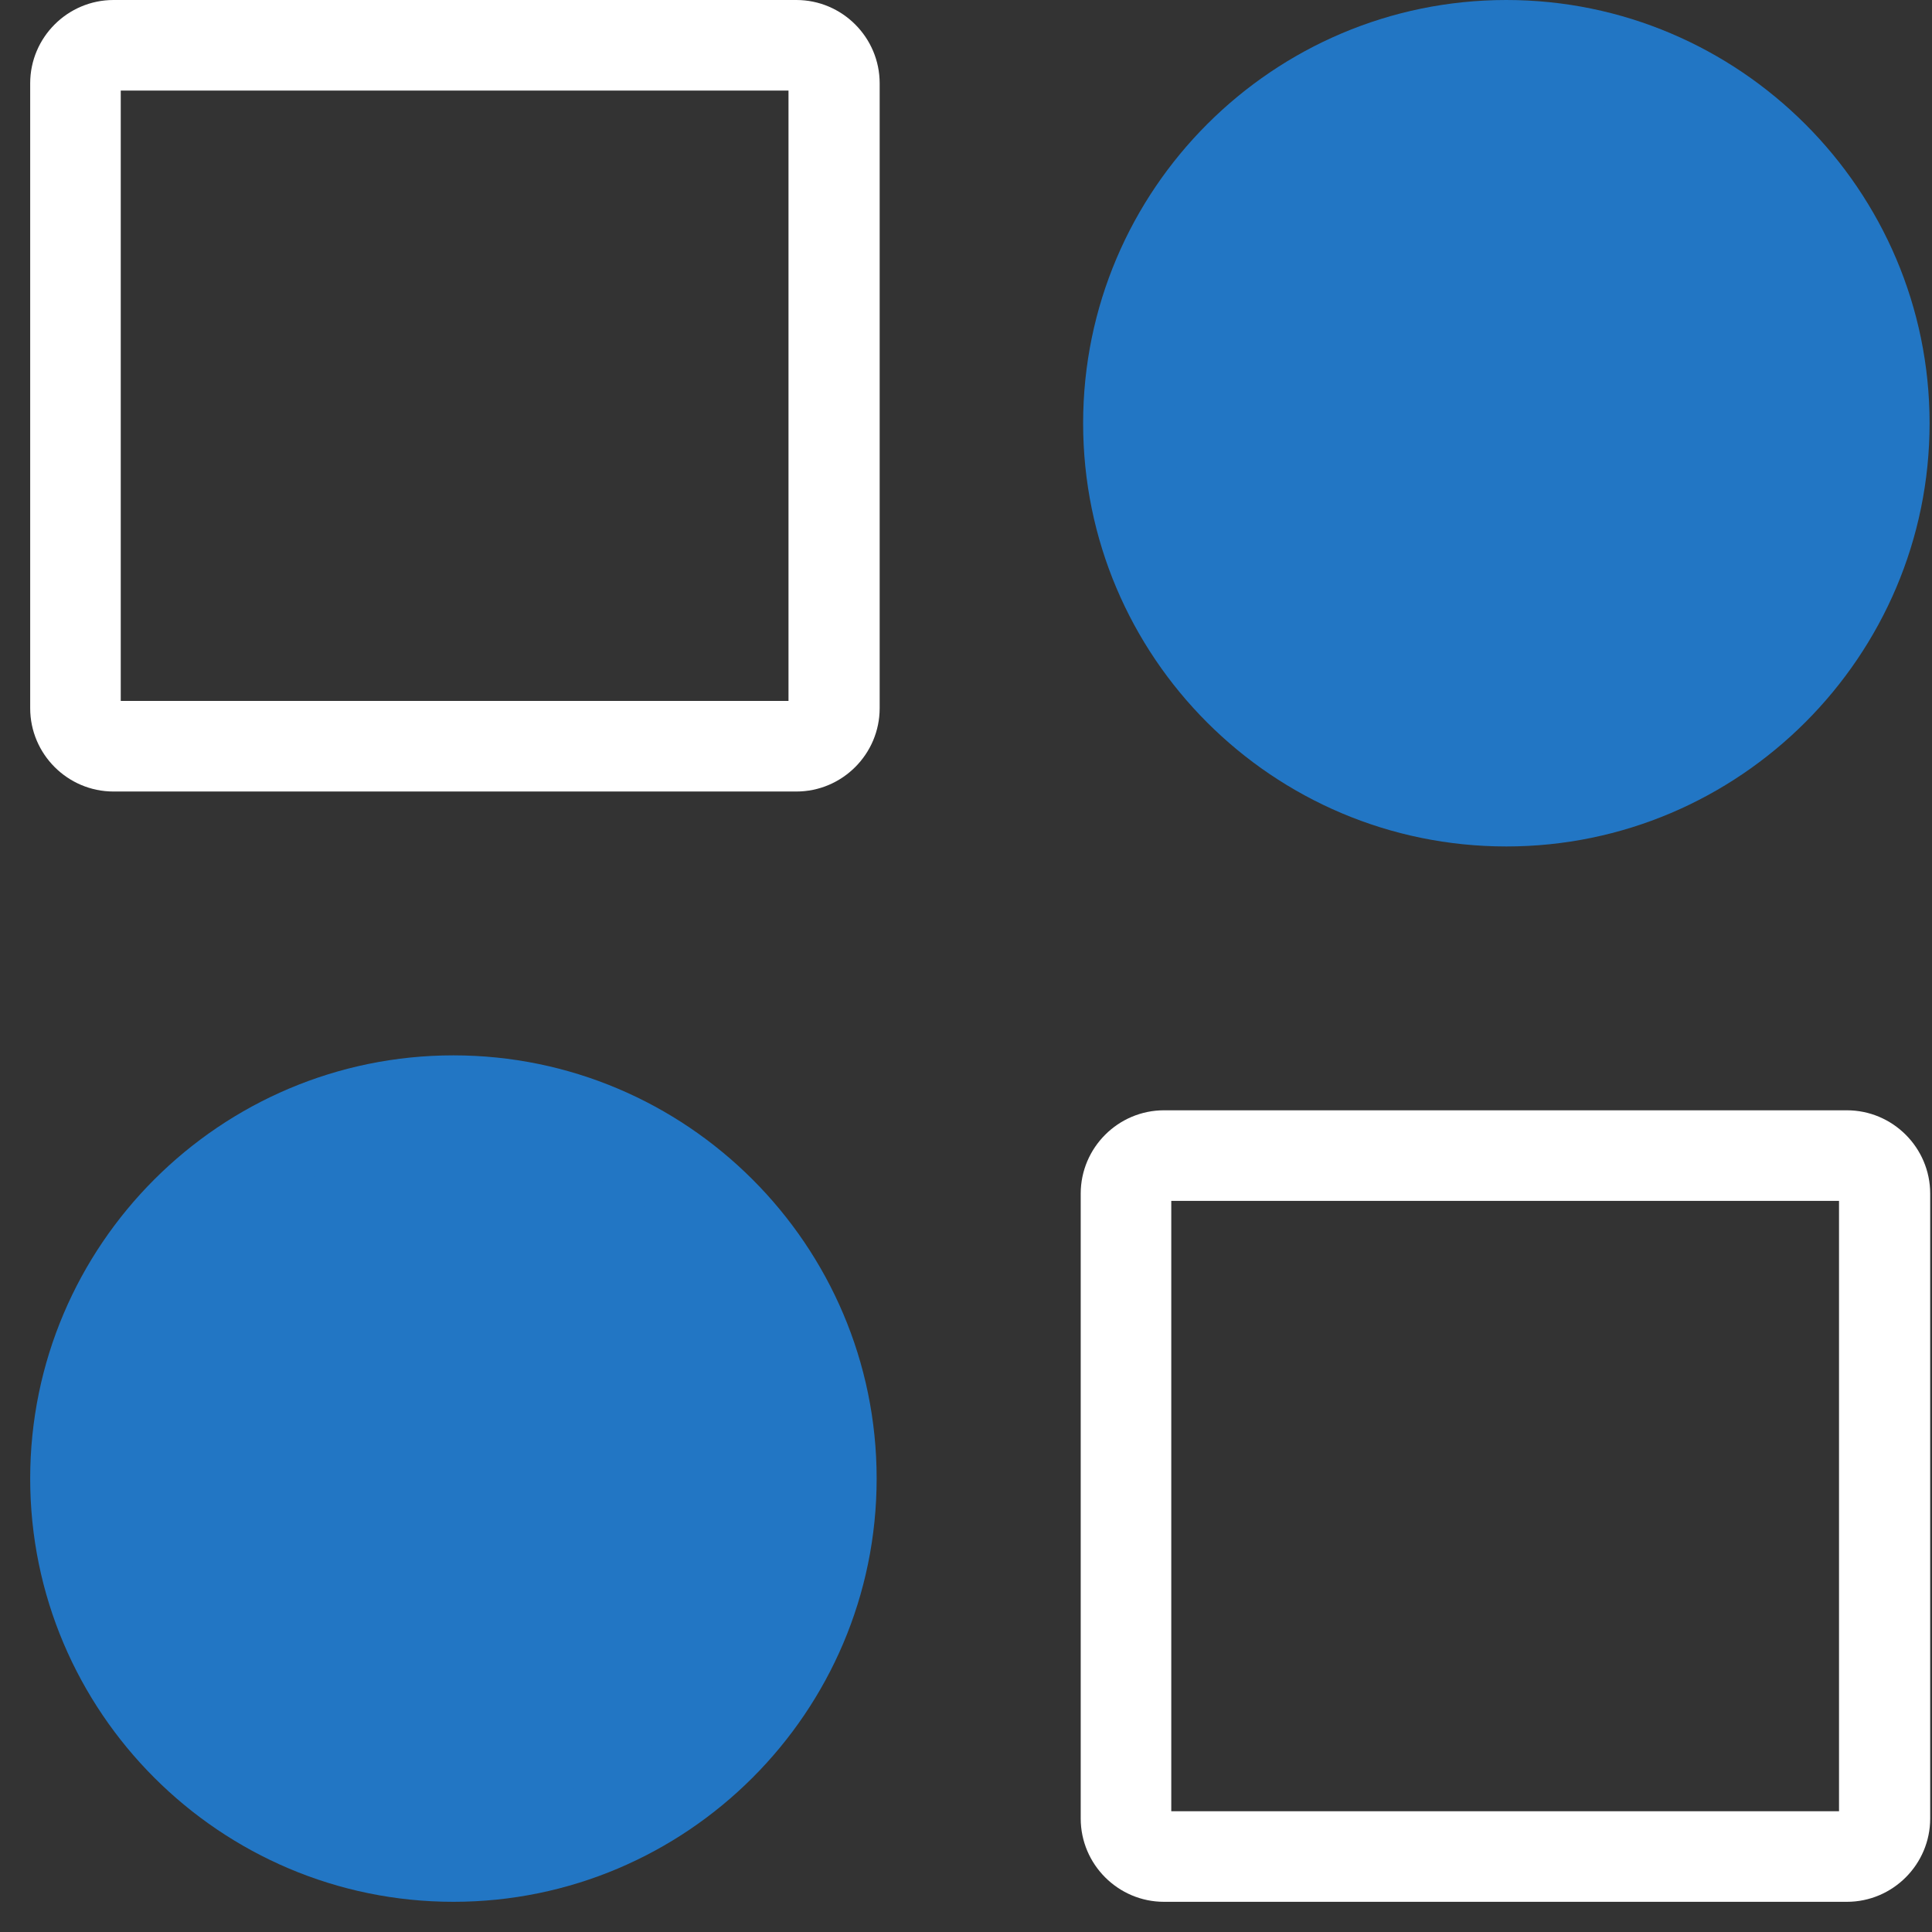
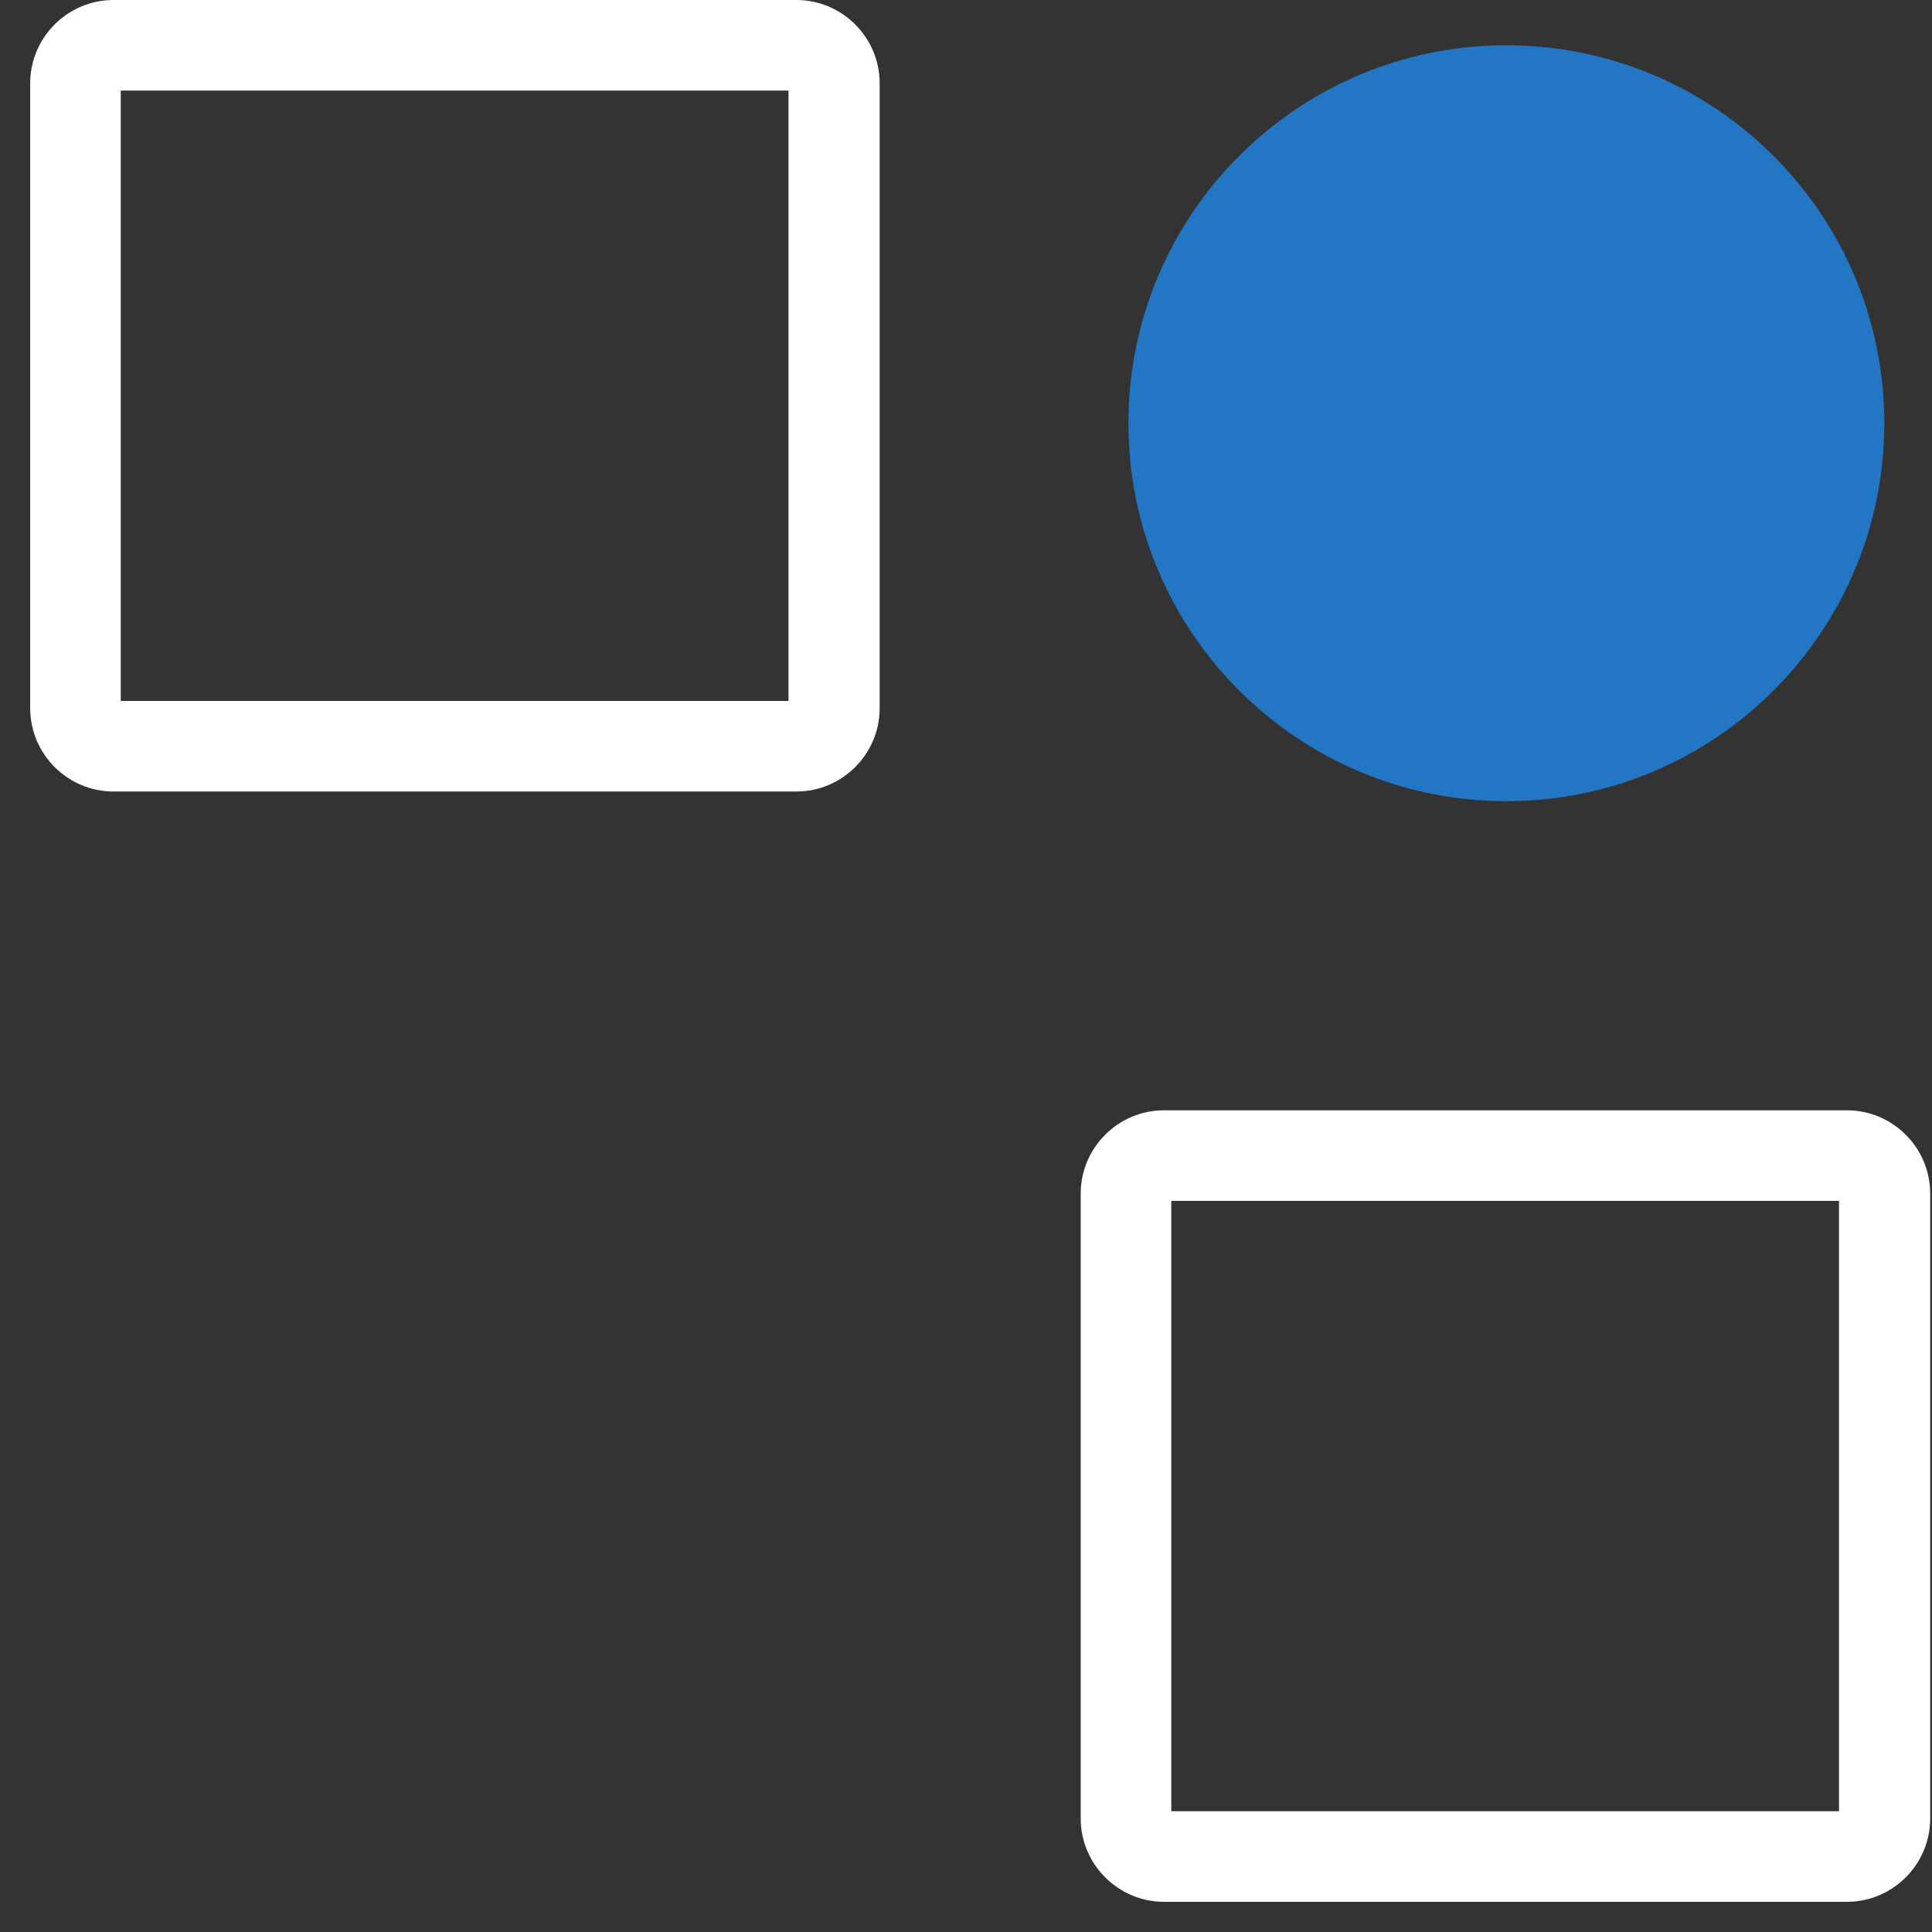
<svg xmlns="http://www.w3.org/2000/svg" viewBox="0 0 32 32" fill="none">
  <rect x="0" y="0" width="32" height="32" fill="#333333" stroke="none" />
  <g clip-path="url(#clip0_2549_347)">
    <path d="M24.95 13.27C28.407 13.27 31.21 10.467 31.21 7.01C31.21 3.553 28.407 0.75 24.95 0.75C21.493 0.75 18.69 3.553 18.69 7.01C18.69 10.467 21.493 13.27 24.95 13.27Z" fill="#2276C4" />
-     <path d="M24.95 14.02C21.08 14.02 17.94 10.88 17.94 7.01C17.94 3.14 21.09 0 24.95 0C28.81 0 31.96 3.15 31.96 7.01C31.96 10.87 28.81 14.02 24.95 14.02ZM24.95 1.5C21.91 1.5 19.44 3.97 19.44 7.01C19.44 10.05 21.91 12.52 24.95 12.52C27.99 12.52 30.46 10.05 30.46 7.01C30.46 3.97 27.99 1.5 24.95 1.5Z" fill="#2276C4" />
-     <path d="M7.51 30.75C10.967 30.75 13.77 27.947 13.77 24.49C13.77 21.033 10.967 18.23 7.51 18.23C4.053 18.23 1.25 21.033 1.25 24.49C1.25 27.947 4.053 30.75 7.51 30.75Z" fill="#2276C4" />
-     <path d="M7.51 31.5C3.65 31.5 0.5 28.36 0.5 24.49C0.5 20.62 3.65 17.48 7.51 17.48C11.37 17.48 14.52 20.62 14.52 24.49C14.52 28.36 11.37 31.5 7.51 31.5ZM7.51 18.98C4.47 18.98 2 21.45 2 24.49C2 27.53 4.47 30 7.51 30C10.55 30 13.02 27.53 13.02 24.49C13.02 21.45 10.55 18.98 7.51 18.98Z" fill="#2276C4" />
    <path d="M30.59 31.5H19.28C18.52 31.5 17.9 30.88 17.9 30.12V19.77C17.9 19.01 18.52 18.39 19.28 18.39H30.59C31.35 18.39 31.97 19.01 31.97 19.77V30.12C31.97 30.88 31.35 31.5 30.59 31.5ZM19.4 30H30.46V19.89H19.4V30Z" fill="#ffffff" />
    <path d="M13.18 13.11H1.88C1.12 13.11 0.5 12.49 0.5 11.73V1.38C0.5 0.62 1.12 0 1.88 0H13.19C13.95 0 14.57 0.62 14.57 1.38V11.73C14.57 12.49 13.95 13.11 13.19 13.11H13.18ZM2 11.61H13.06V1.5H2V11.61Z" fill="#ffffff" />
  </g>
</svg>